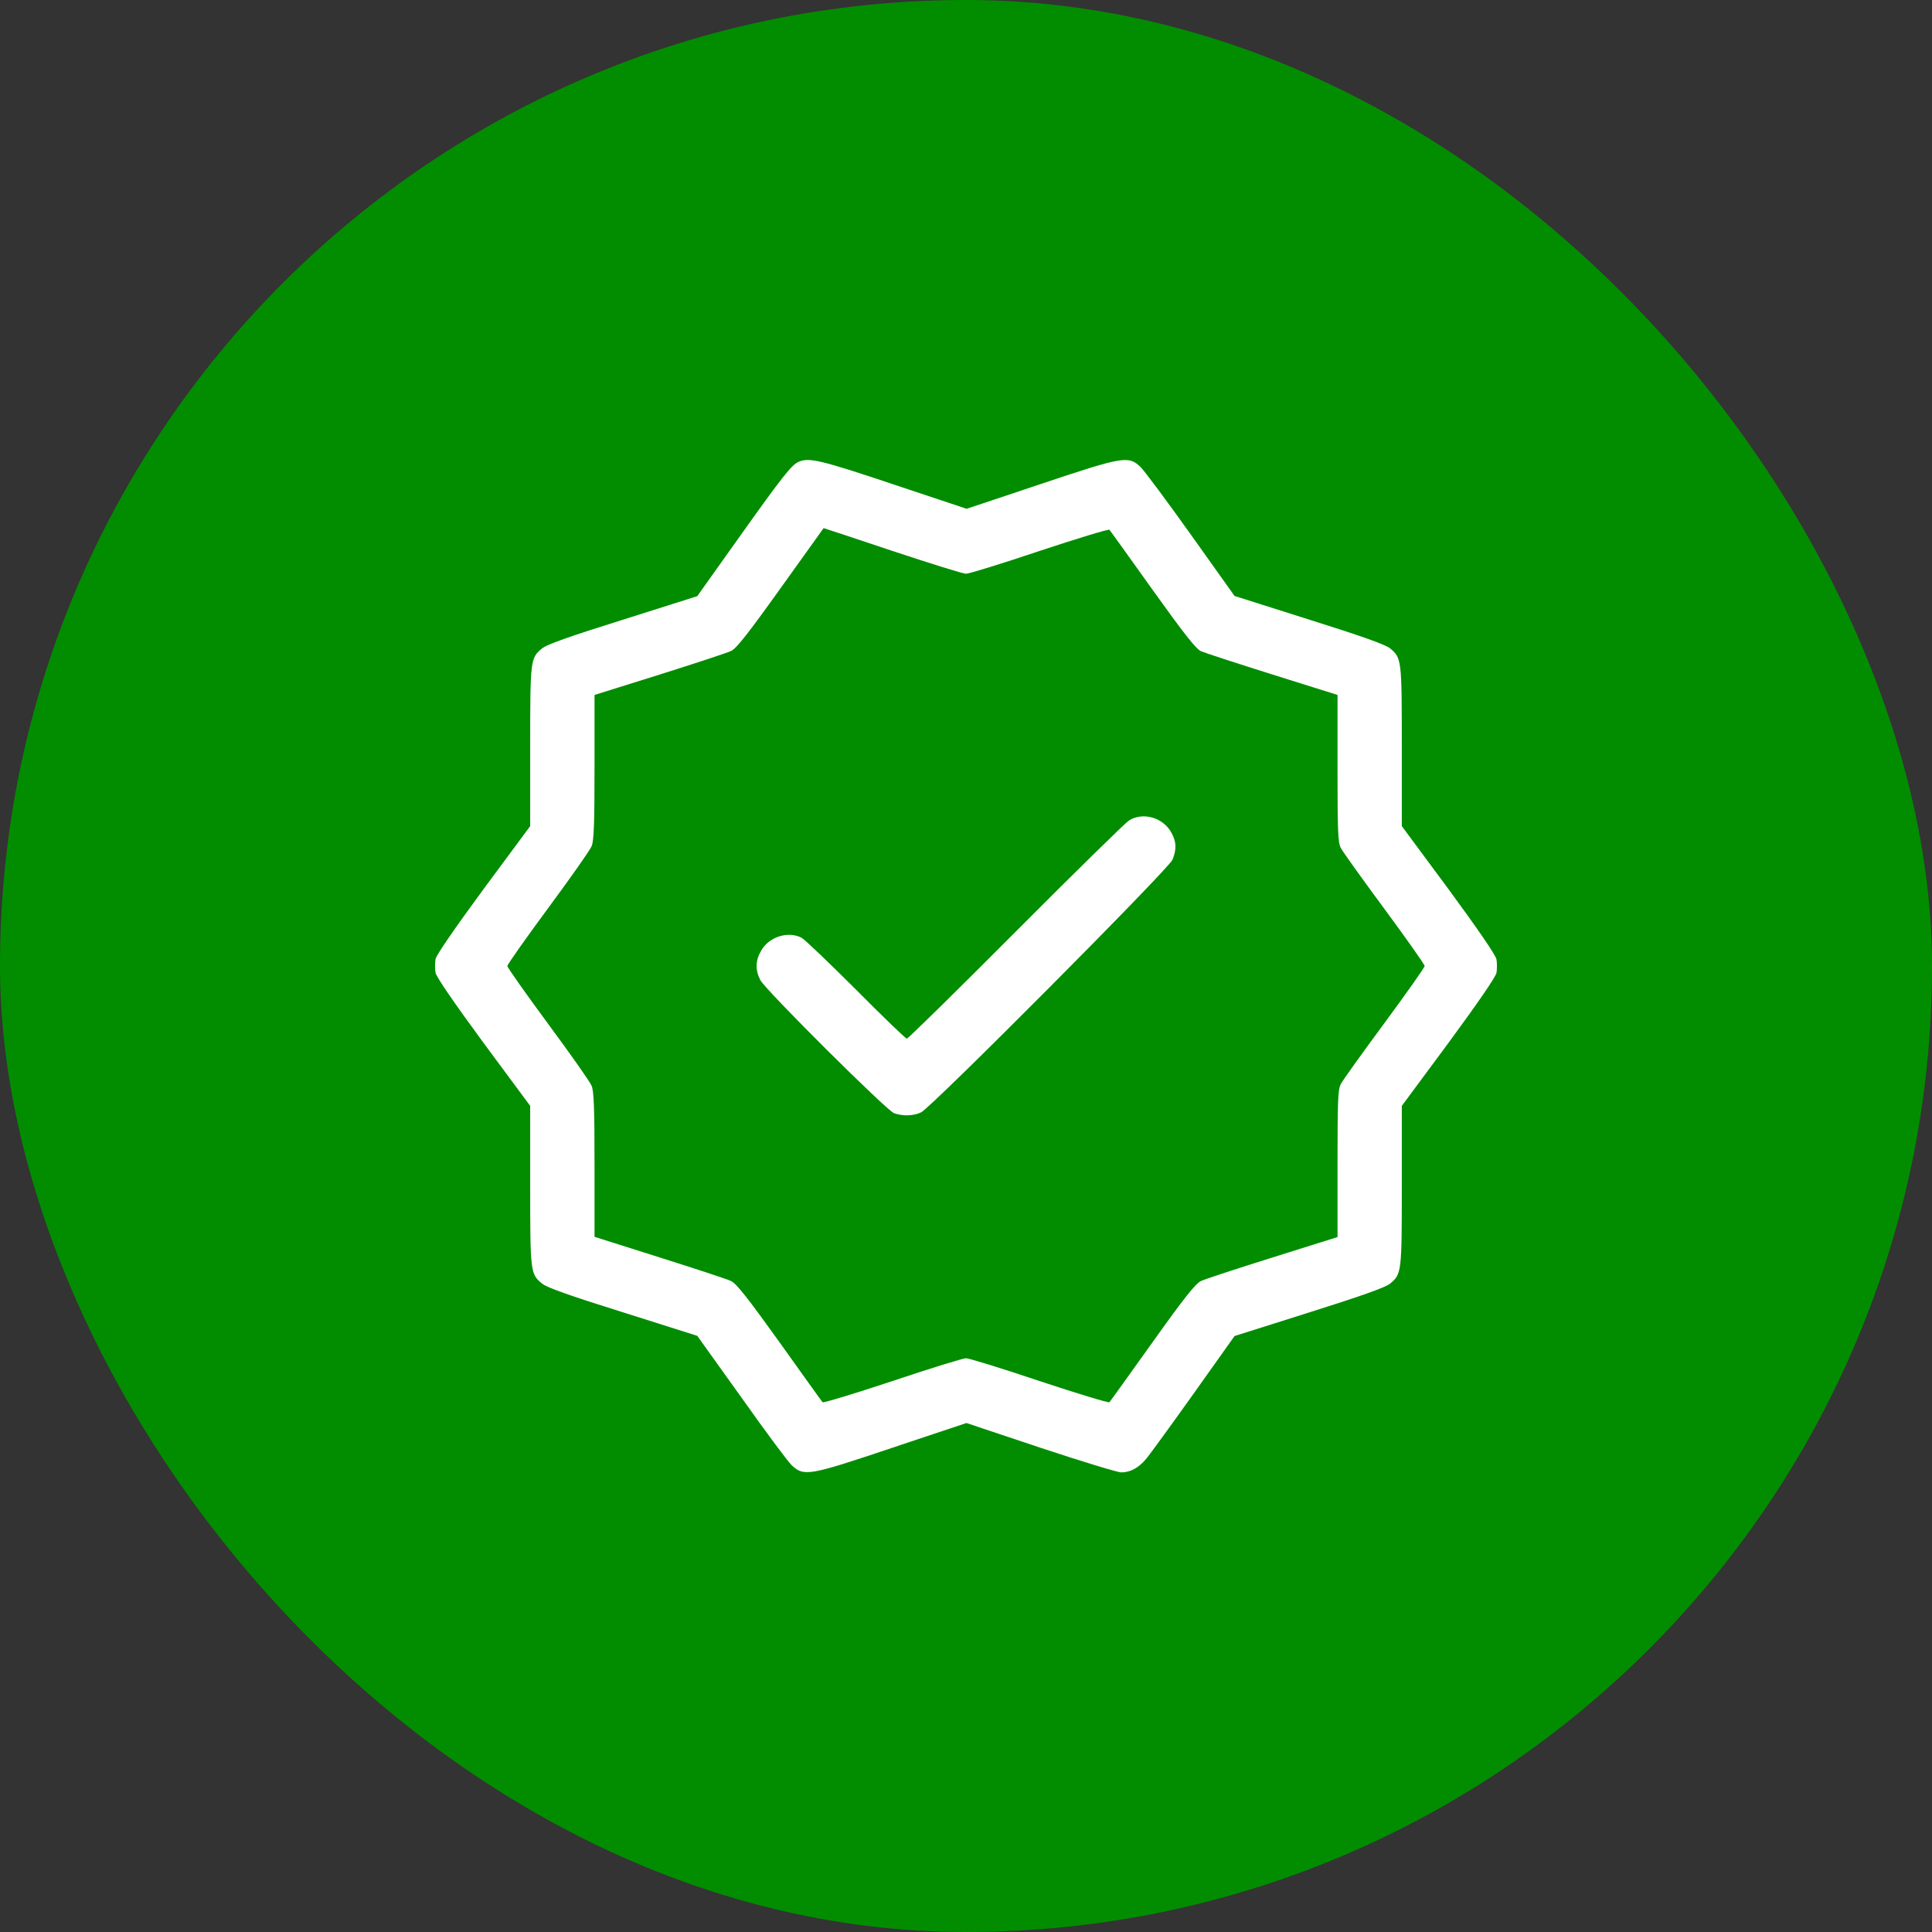
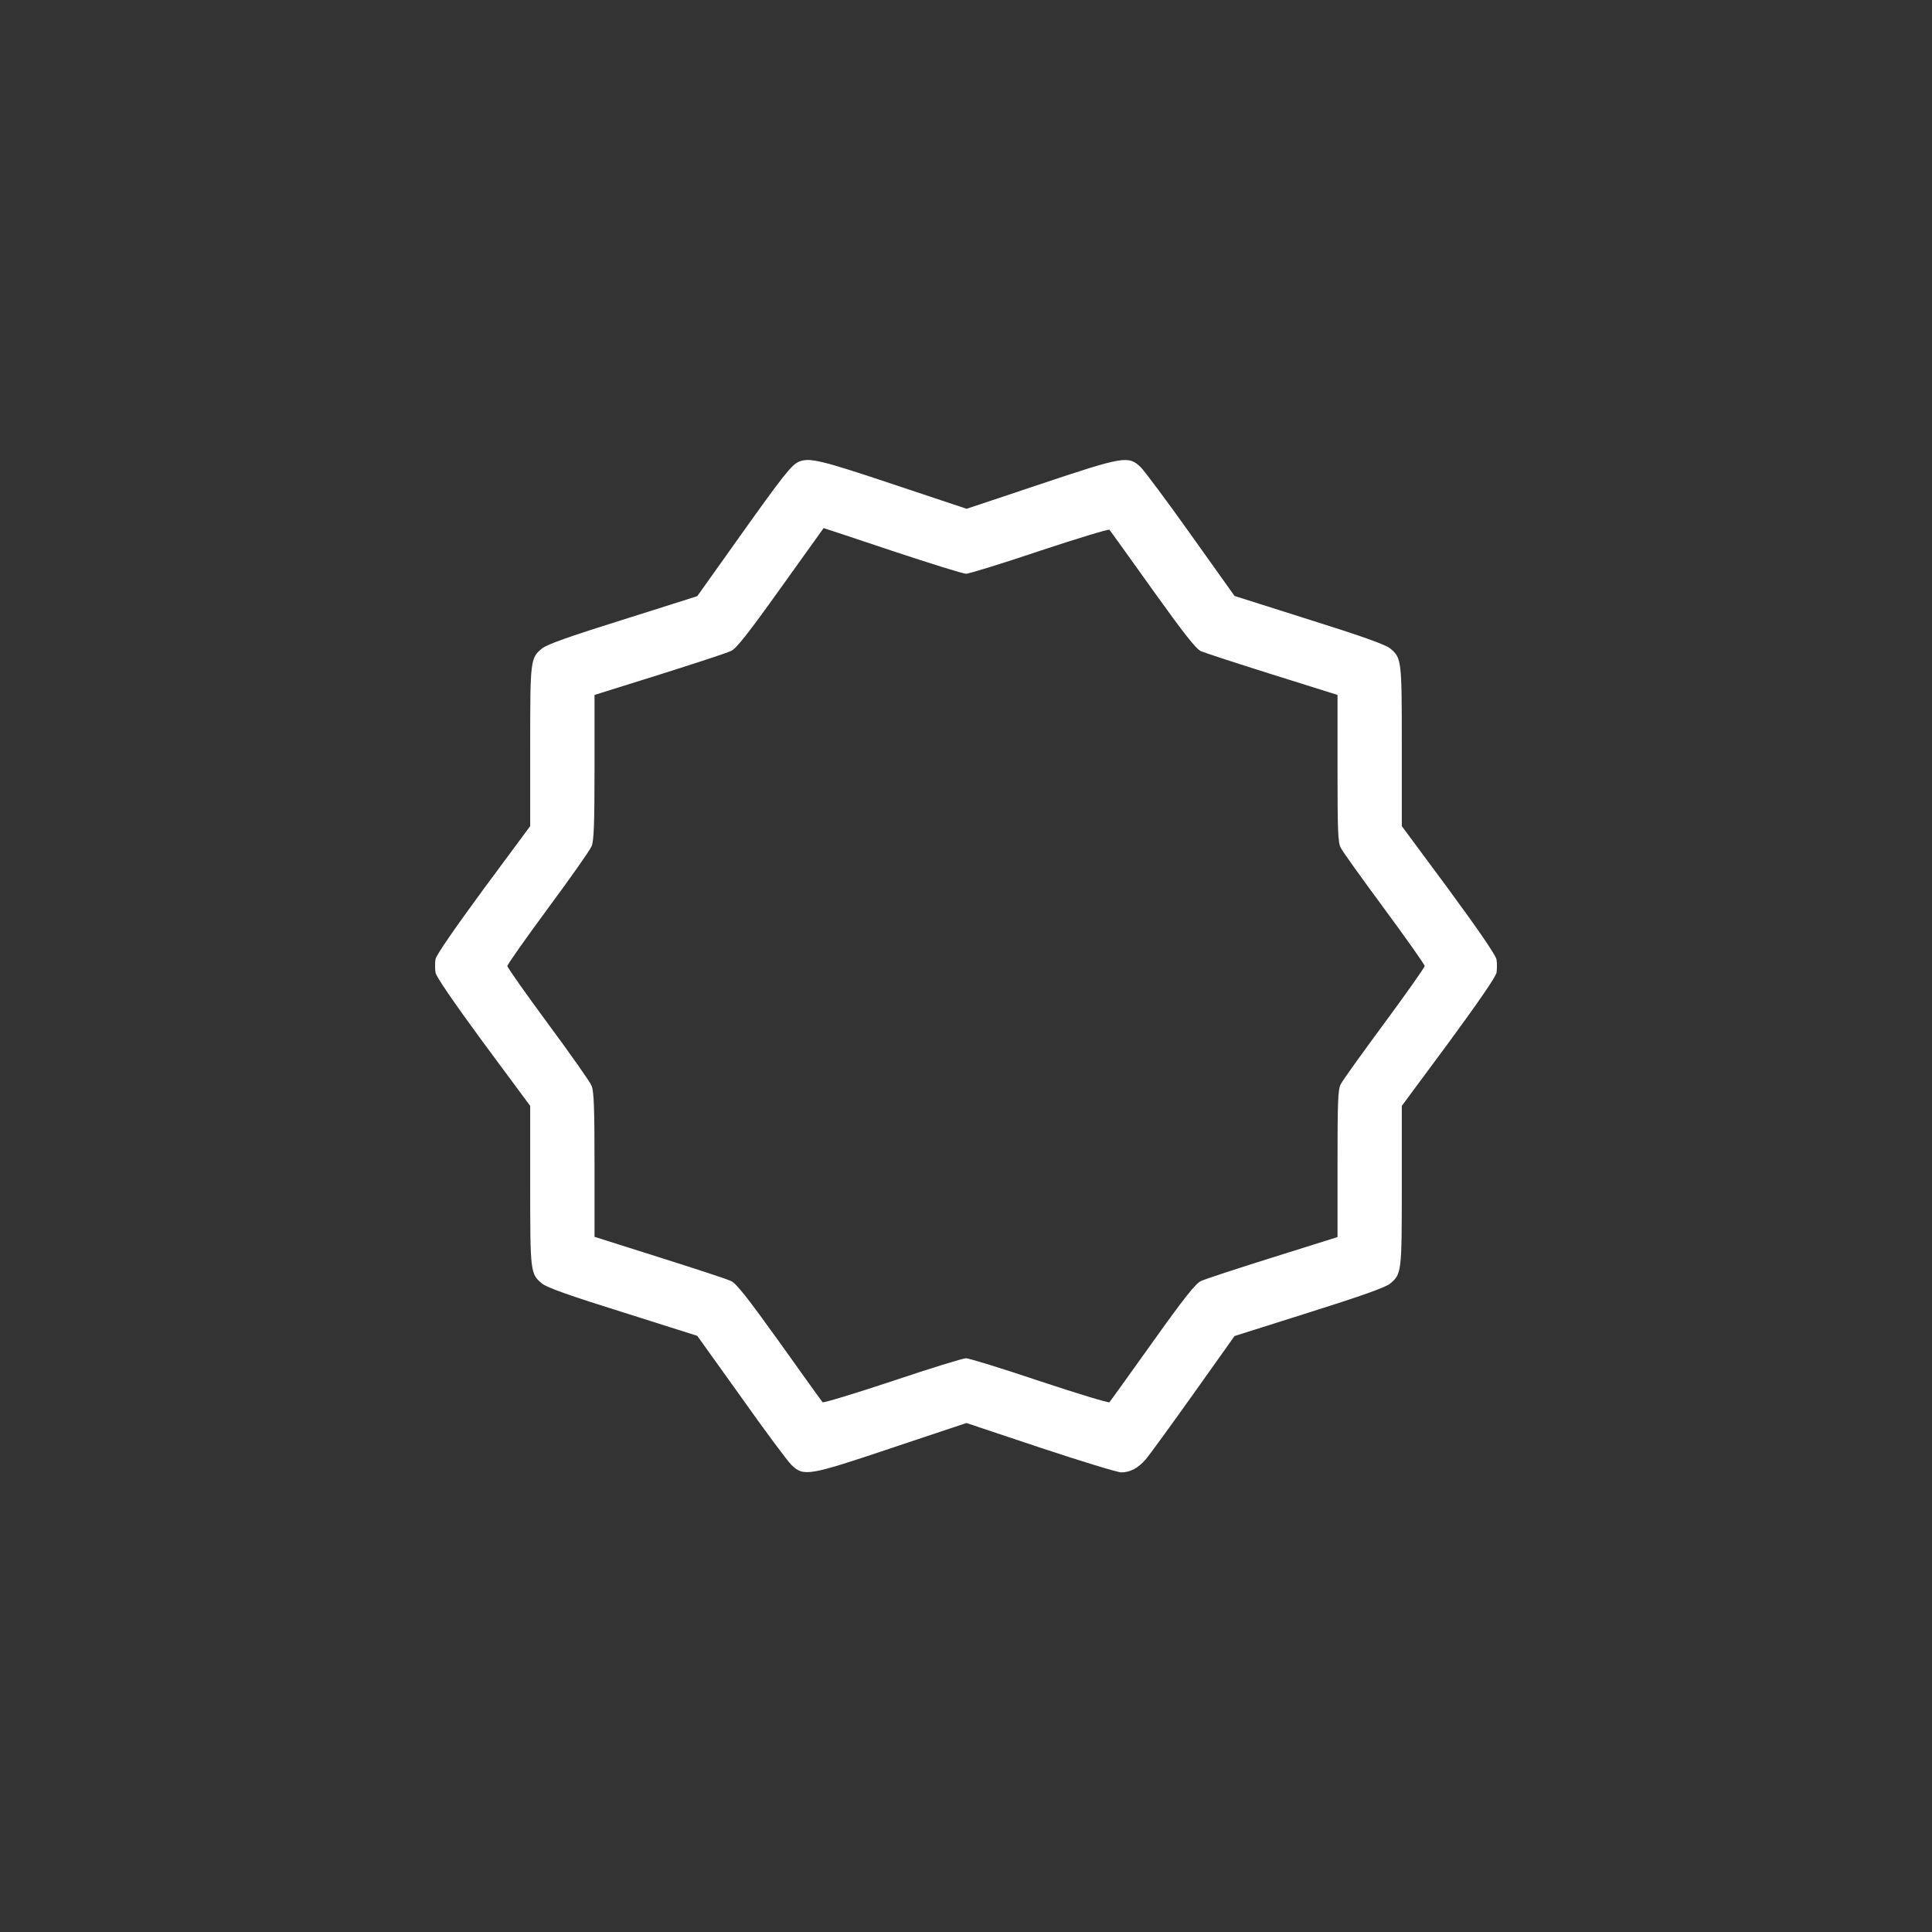
<svg xmlns="http://www.w3.org/2000/svg" width="40" height="40" viewBox="0 0 40 40" fill="none">
  <rect x="0" y="0" width="40" height="40" fill="#333333" stroke="none" />
-   <rect width="40" height="40" rx="20" fill="#028D00" />
  <g clip-path="url(#clip0_141_3075)">
    <path d="M16.541 9.559C16.395 9.614 16.197 9.868 15.295 11.136L14.436 12.343L12.889 12.833C11.815 13.168 11.307 13.348 11.222 13.426C10.981 13.623 10.977 13.662 10.977 15.454V17.104L10.01 18.41C9.404 19.235 9.034 19.772 9.017 19.858C9.004 19.936 9.004 20.064 9.017 20.137C9.034 20.228 9.404 20.765 10.01 21.59L10.977 22.896V24.546C10.977 26.338 10.981 26.377 11.222 26.574C11.307 26.652 11.815 26.832 12.889 27.167L14.436 27.657L15.347 28.929C15.845 29.634 16.313 30.261 16.386 30.33C16.64 30.575 16.739 30.557 18.466 29.977L20.009 29.462L21.538 29.973C22.381 30.252 23.137 30.484 23.214 30.484C23.399 30.484 23.567 30.394 23.721 30.214C23.79 30.136 24.233 29.526 24.705 28.864L25.56 27.661L27.107 27.172C28.186 26.832 28.693 26.652 28.783 26.574C29.019 26.377 29.023 26.338 29.023 24.546V22.896L29.99 21.59C30.596 20.765 30.966 20.228 30.983 20.142C30.996 20.064 30.996 19.936 30.983 19.863C30.966 19.772 30.596 19.235 29.99 18.41L29.023 17.104V15.454C29.023 13.662 29.019 13.623 28.783 13.426C28.693 13.348 28.186 13.168 27.107 12.829L25.56 12.339L24.654 11.067C24.155 10.366 23.687 9.739 23.614 9.67C23.364 9.43 23.261 9.447 21.543 10.023L20.013 10.534L18.492 10.027C17.005 9.529 16.756 9.468 16.541 9.559ZM18.475 11.406C19.252 11.664 19.94 11.879 20 11.879C20.06 11.879 20.748 11.668 21.525 11.406C22.303 11.148 22.952 10.951 22.969 10.968C22.986 10.985 23.386 11.544 23.859 12.206C24.52 13.129 24.757 13.43 24.864 13.482C24.942 13.516 25.612 13.735 26.351 13.967L27.692 14.388V15.905C27.692 17.198 27.7 17.448 27.76 17.555C27.795 17.628 28.203 18.195 28.663 18.818C29.122 19.441 29.496 19.97 29.496 20C29.496 20.03 29.122 20.559 28.663 21.182C28.203 21.805 27.795 22.372 27.76 22.445C27.7 22.552 27.692 22.802 27.692 24.091V25.612L26.351 26.033C25.612 26.265 24.942 26.484 24.864 26.523C24.757 26.57 24.52 26.866 23.859 27.794C23.386 28.456 22.986 29.015 22.969 29.032C22.952 29.049 22.303 28.852 21.525 28.594C20.748 28.332 20.06 28.121 20 28.121C19.94 28.121 19.252 28.332 18.475 28.594C17.697 28.852 17.048 29.049 17.031 29.032C17.014 29.015 16.614 28.456 16.142 27.794C15.48 26.871 15.243 26.57 15.136 26.523C15.059 26.484 14.388 26.265 13.654 26.033L12.309 25.607V24.112C12.309 22.948 12.296 22.587 12.248 22.479C12.218 22.402 11.81 21.822 11.346 21.195C10.882 20.567 10.504 20.03 10.504 20C10.504 19.97 10.882 19.433 11.346 18.805C11.81 18.178 12.218 17.598 12.248 17.521C12.296 17.413 12.309 17.052 12.309 15.888V14.388L13.654 13.967C14.388 13.735 15.059 13.516 15.136 13.477C15.243 13.43 15.484 13.125 16.163 12.175C16.653 11.492 17.052 10.934 17.052 10.934C17.057 10.934 17.697 11.144 18.475 11.406Z" fill="white" />
-     <path d="M23.373 16.988C23.304 17.031 22.247 18.066 21.031 19.287C19.815 20.507 18.801 21.504 18.775 21.504C18.75 21.504 18.277 21.048 17.723 20.49C17.168 19.936 16.661 19.45 16.597 19.416C16.318 19.27 15.922 19.394 15.759 19.682C15.639 19.888 15.634 20.082 15.742 20.292C15.849 20.498 18.35 22.986 18.509 23.046C18.681 23.111 18.913 23.107 19.072 23.029C19.282 22.93 24.194 17.993 24.275 17.8C24.361 17.589 24.357 17.43 24.258 17.25C24.091 16.928 23.665 16.803 23.373 16.988Z" fill="white" />
  </g>
  <defs>
    <clipPath id="clip0_141_3075">
      <rect width="22" height="22" fill="white" transform="translate(9 9)" />
    </clipPath>
  </defs>
</svg>